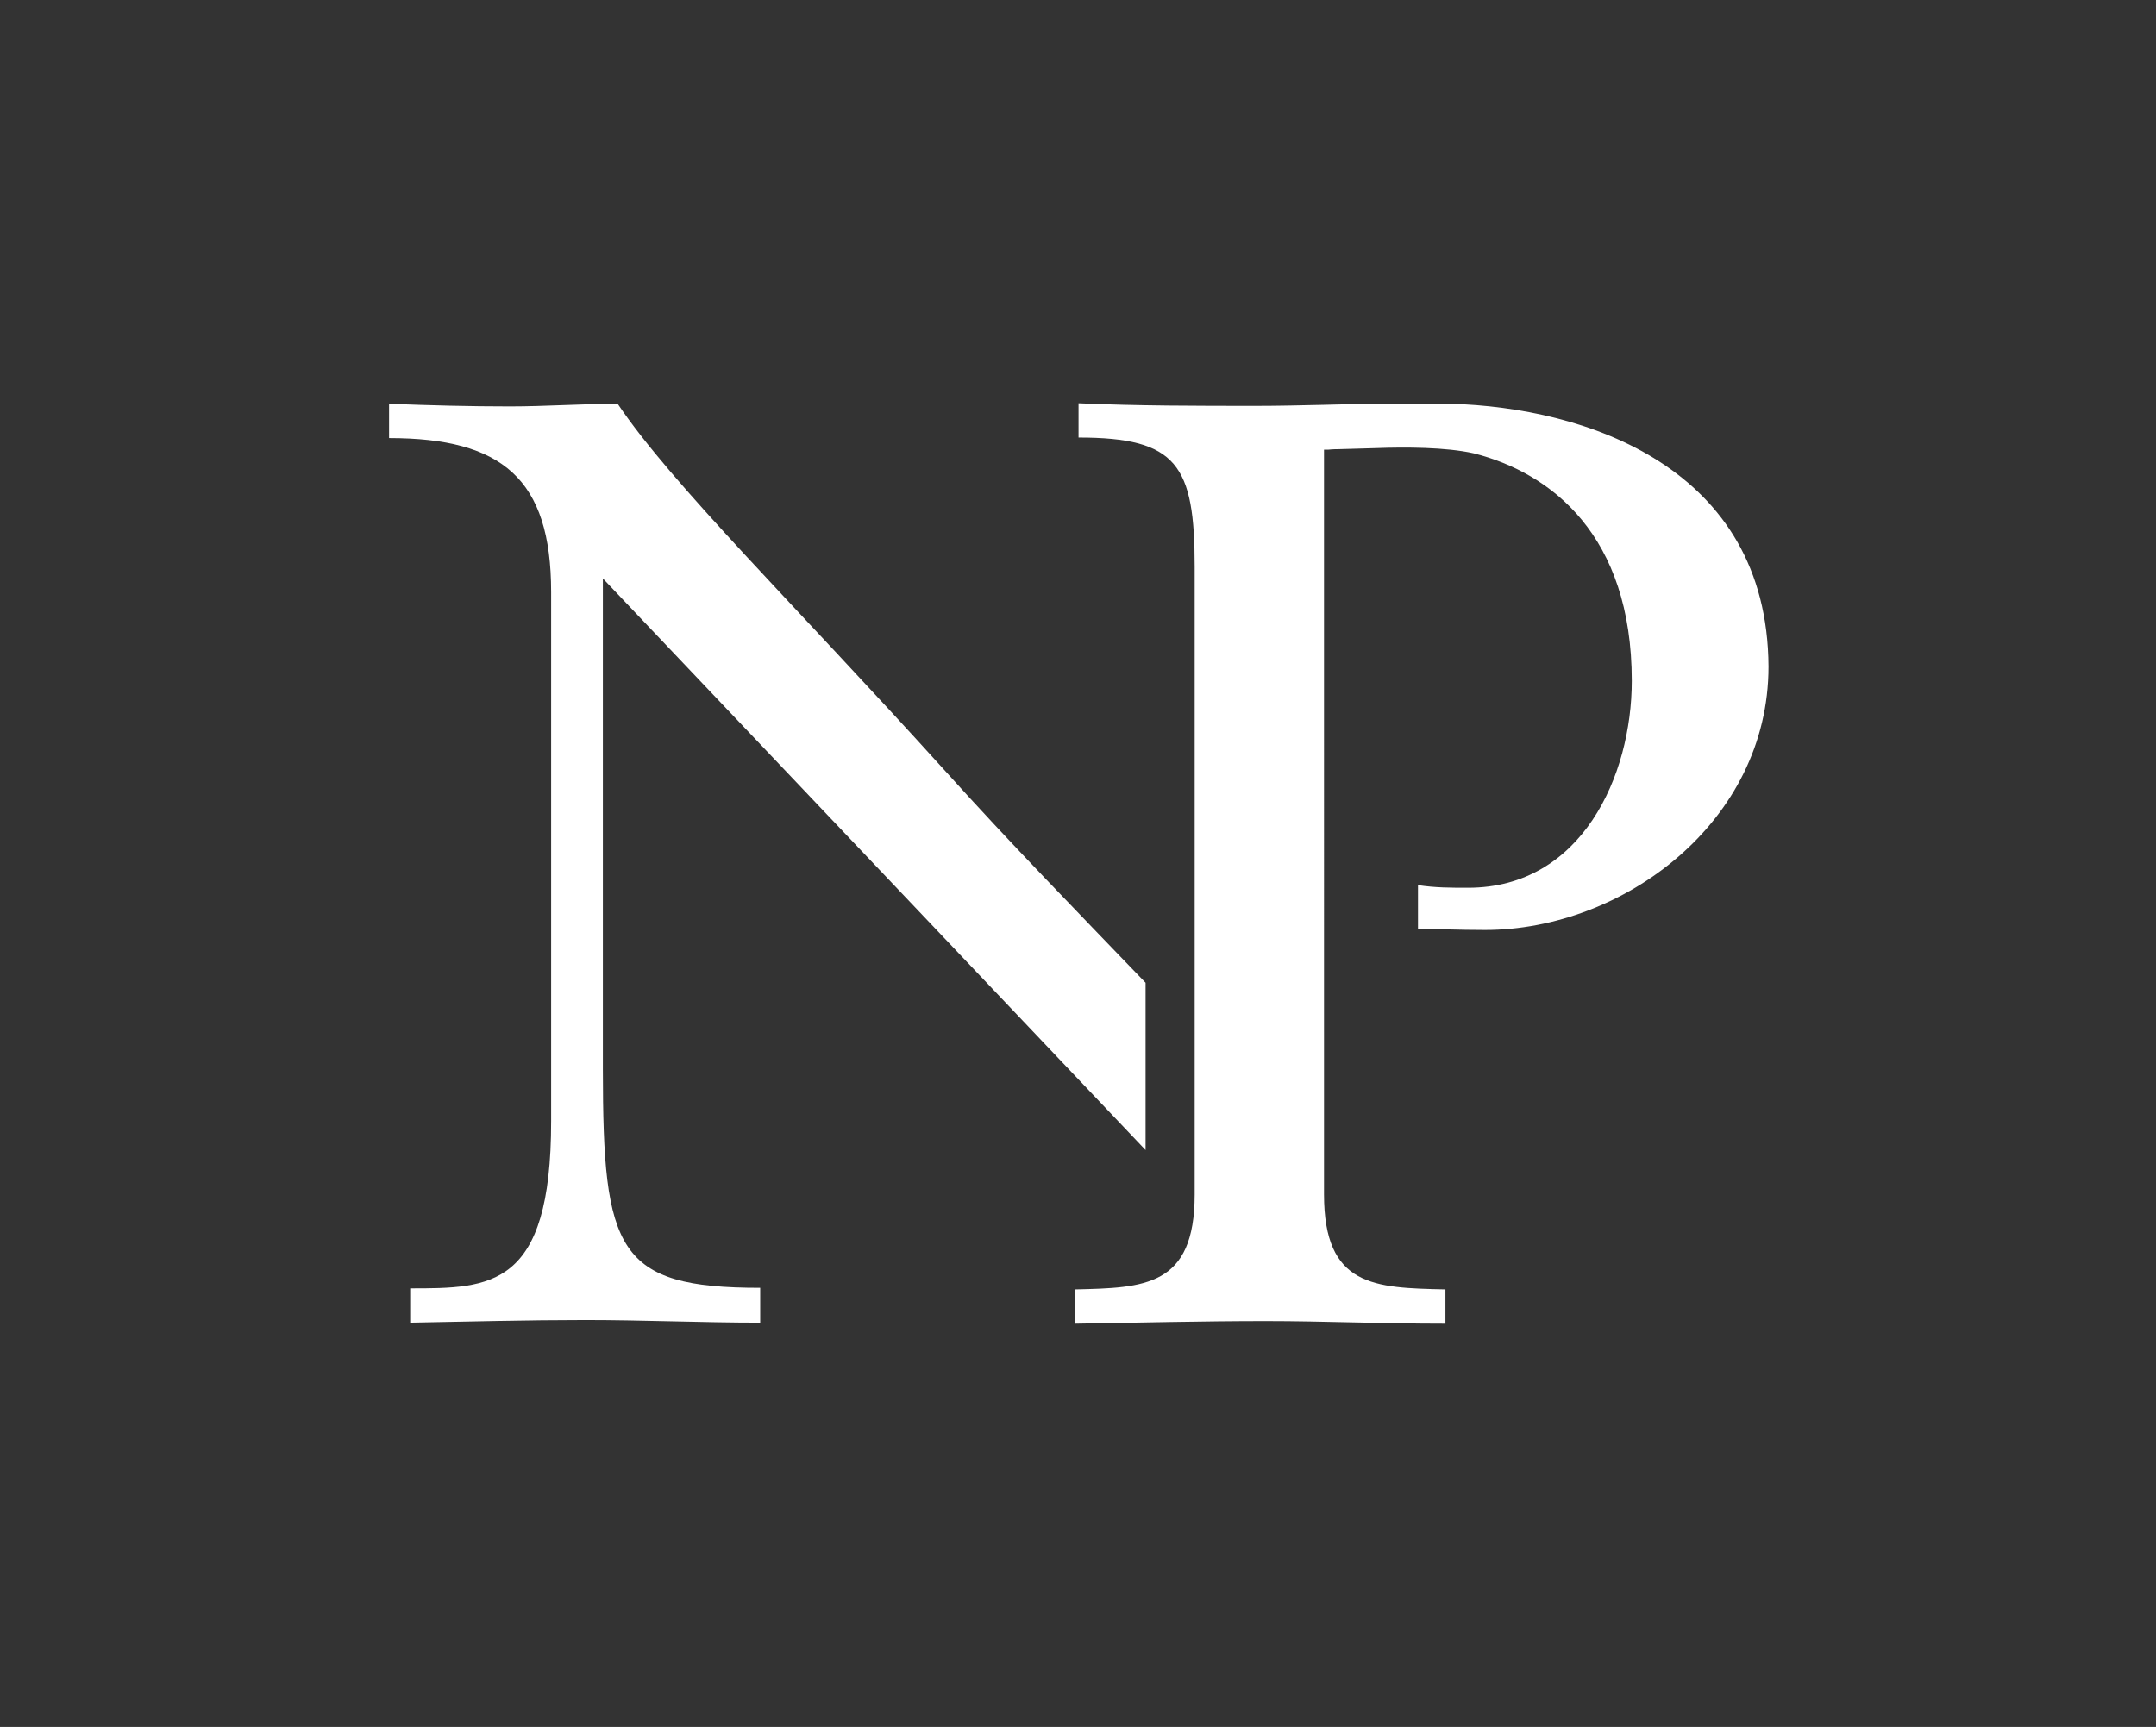
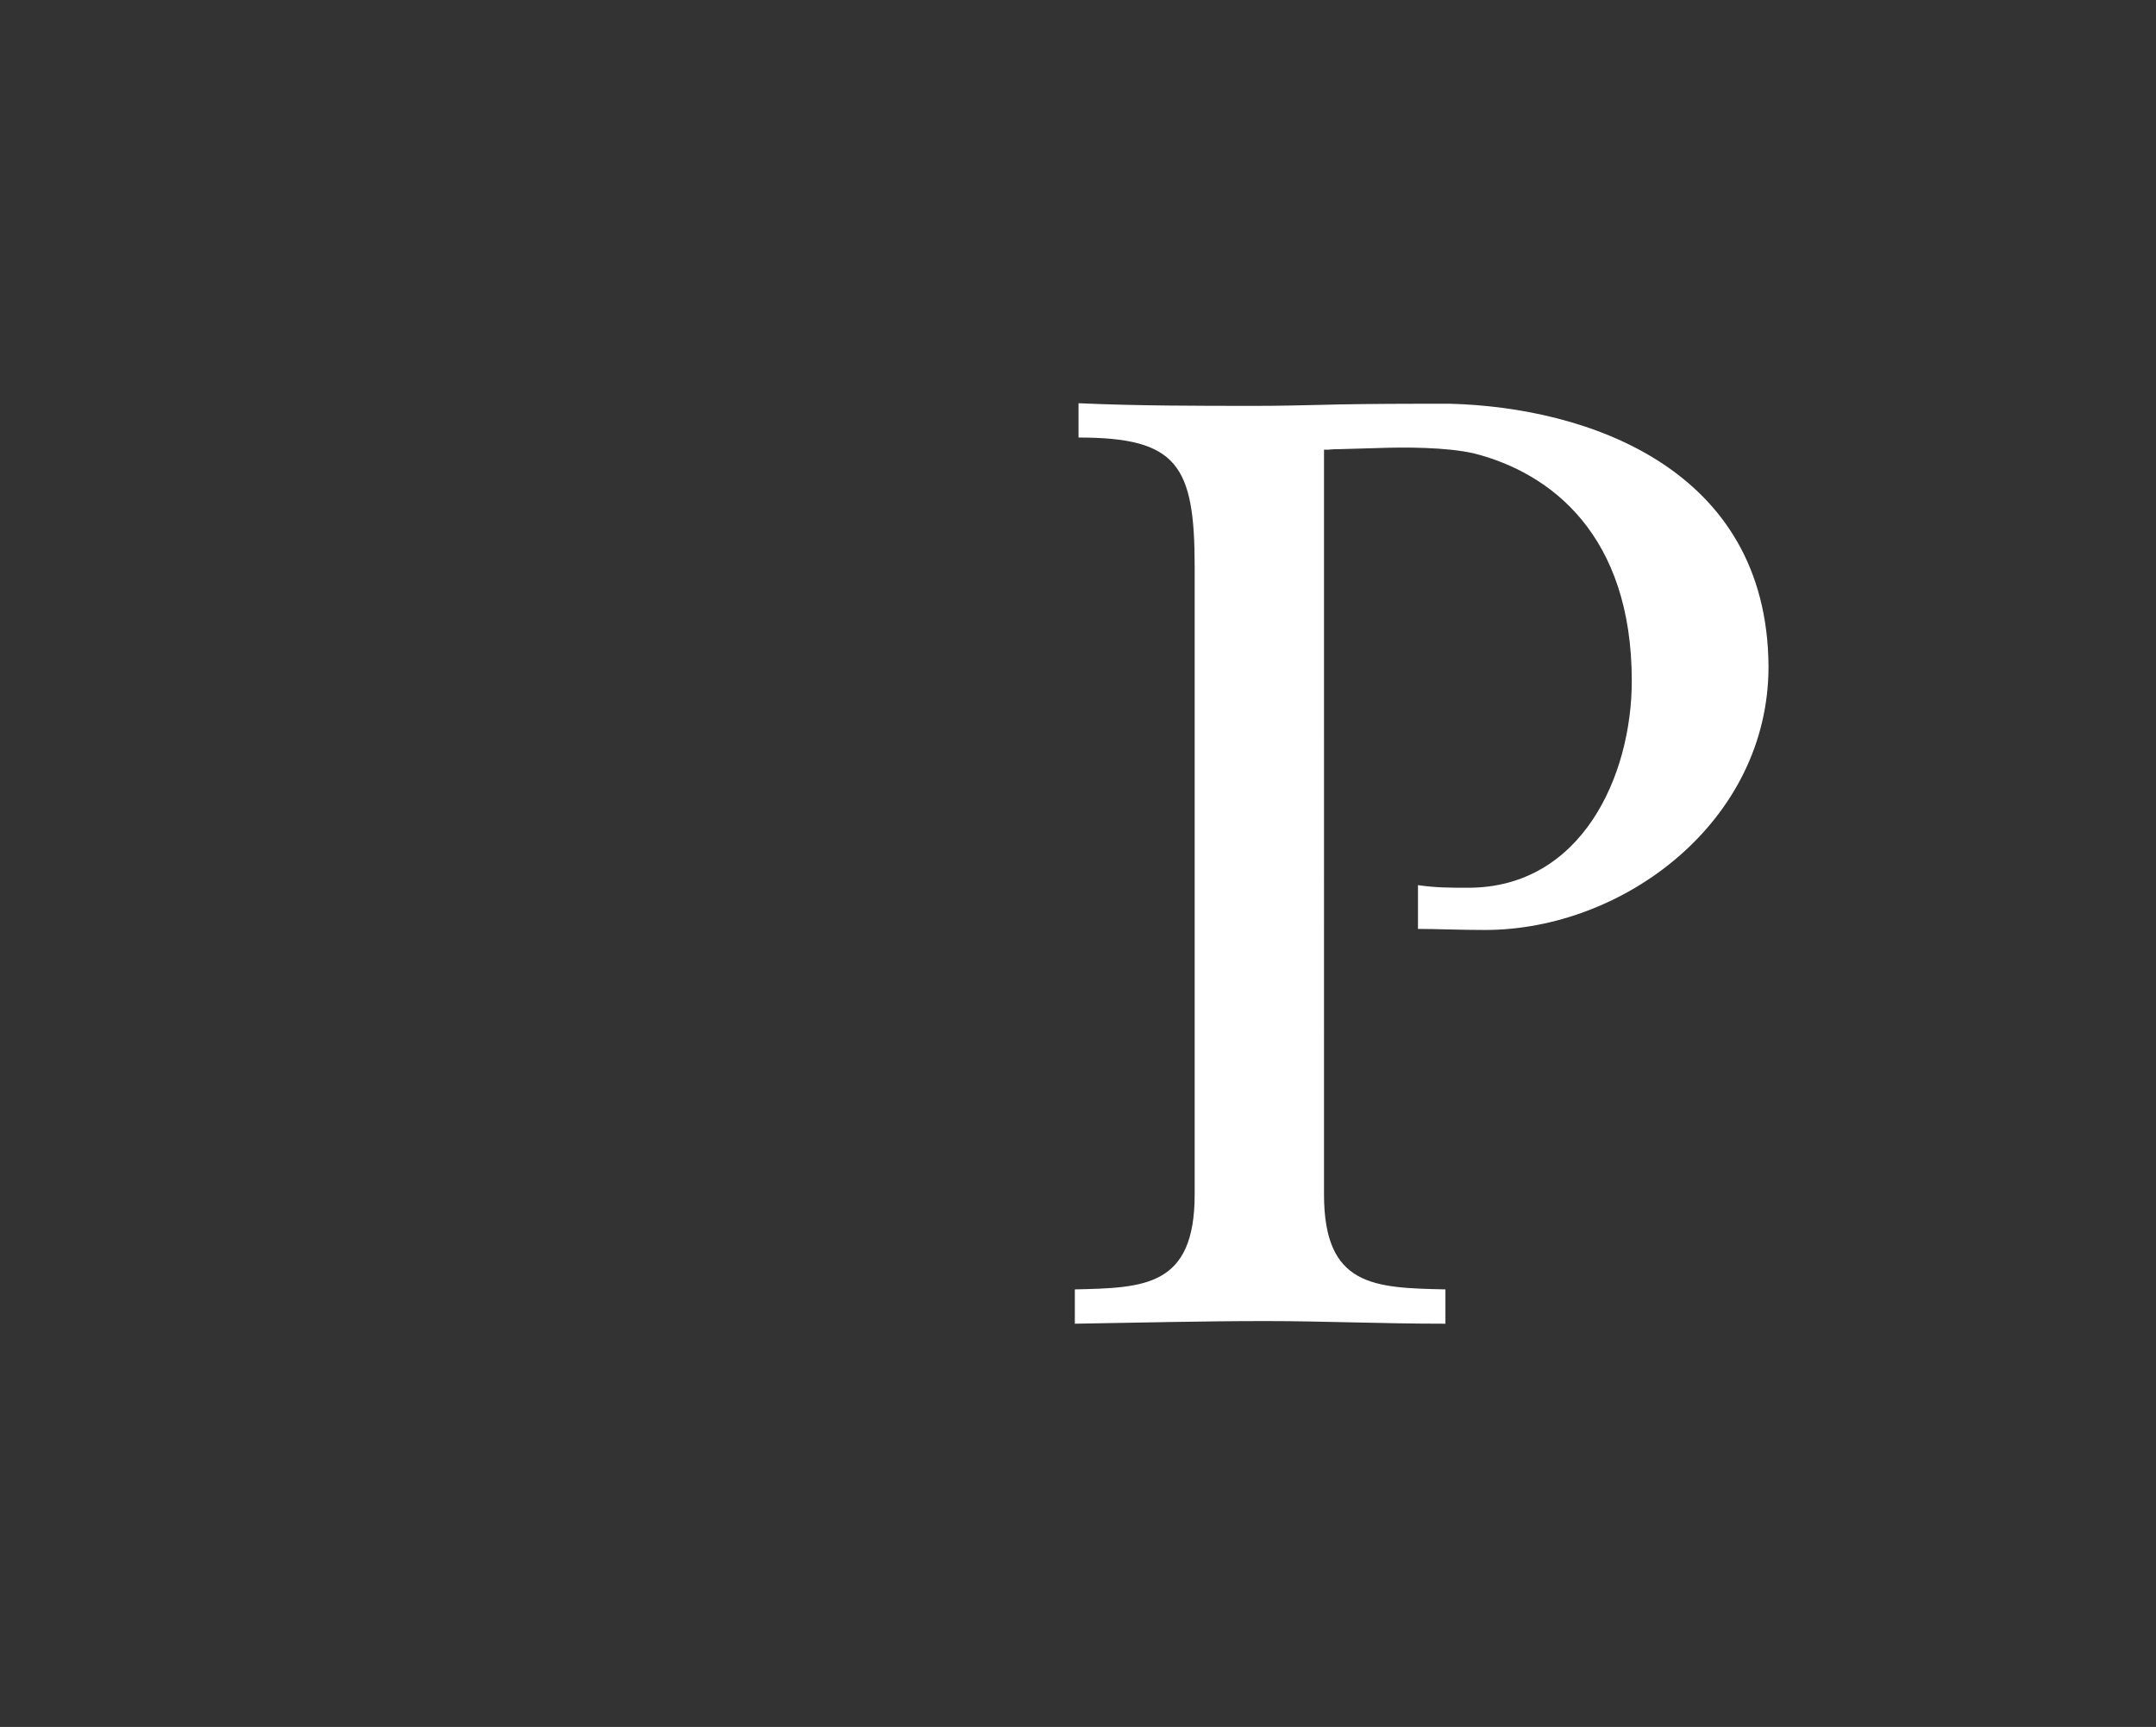
<svg xmlns="http://www.w3.org/2000/svg" version="1.1" id="Layer_1" x="0px" y="0px" viewBox="0 0 408.4 327.2" style="enable-background:new 0 0 408.4 327.2;" xml:space="preserve">
  <rect x="0" y="0" width="408.4" height="327.2" fill="#333333" stroke="none" />
  <style type="text/css">
	.st0{fill:#FFFFFF;}
</style>
  <g>
    <path class="st0" d="M274.8,76.5L274.8,76.5C274.7,76.5,274.7,76.5,274.8,76.5c-0.9,0-1.8,0-2.7,0c-1.3,0-2.5,0-3.8,0v0   c-6.4,0-15,0.1-17.6,0.2c-4.4,0.1-8.6,0.2-12.7,0.2c-11.2,0-22.5,0-33.7-0.5v6.5c18.7,0,22,5.2,22,24.5v118.9   c0,17.5-9.5,17.7-22.7,18v6.5c12.5-0.2,24.2-0.5,36.2-0.5c11,0,21.7,0.5,34,0.5v-6.5c-13.5-0.3-23-0.5-23-18v-30.6V85.2l0.9,0   l-0.1,0c0,0,0.8-0.1,2.1-0.1l7-0.2c5.4-0.2,13.2-0.2,18.5,1c14.6,3.7,29.9,15.5,29.9,43.1c0,18-9.5,39.2-31,39.2   c-3.3,0-6.2,0-9.5-0.5v8.3c3.7,0,7.7,0.2,12.7,0.2c26.2,0,53.7-20.5,53.7-49.9C334.8,88.5,300.3,77.2,274.8,76.5z" />
-     <path class="st0" d="M114.2,202.6v-93L217,217.9v-31.7c-12.3-12.8-25.7-26.5-38.2-40.4c-28.4-31.4-51.6-54.1-61.8-69.3   c-6.7,0-13.7,0.5-20.4,0.5c-7.7,0-15.2-0.2-22.9-0.5v6.5c21.4,0,30.7,7.7,30.7,29.2v100.2c0,31.7-11.5,31.7-26.7,31.7v6.5   c11-0.2,22.2-0.5,33.2-0.5s22.2,0.5,33.1,0.5V244C116.9,244,114.2,237,114.2,202.6z" />
  </g>
</svg>